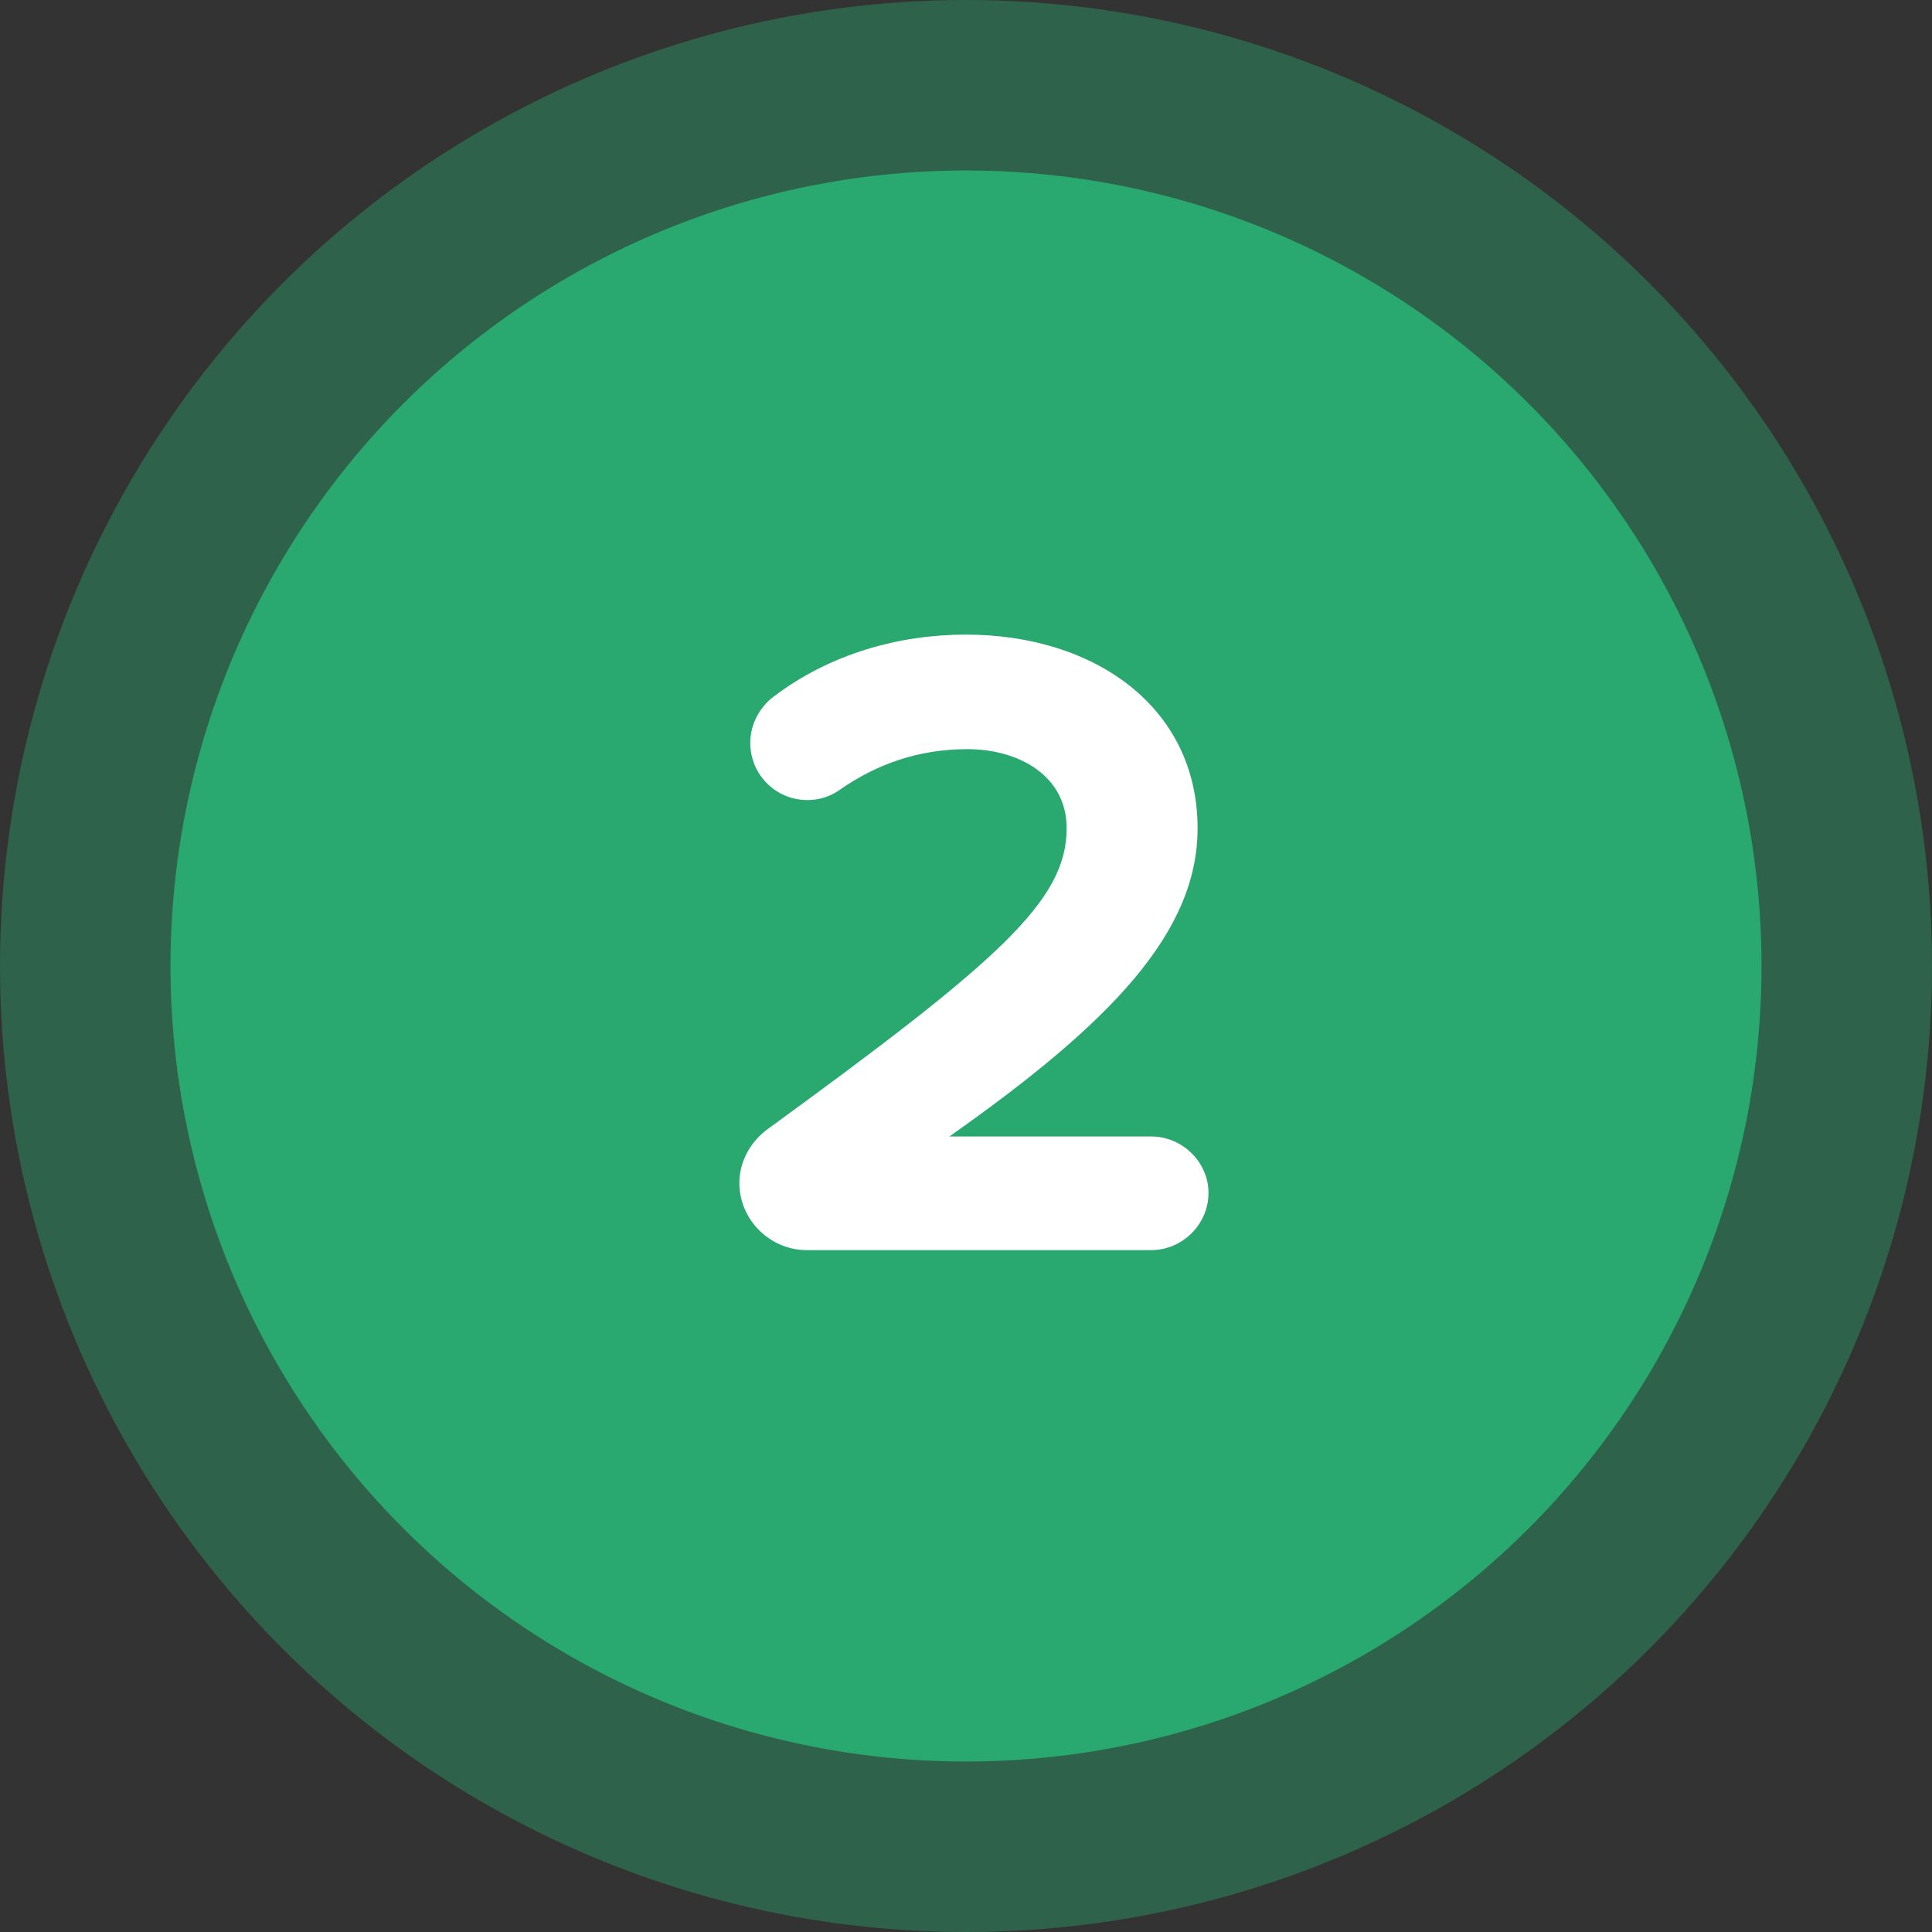
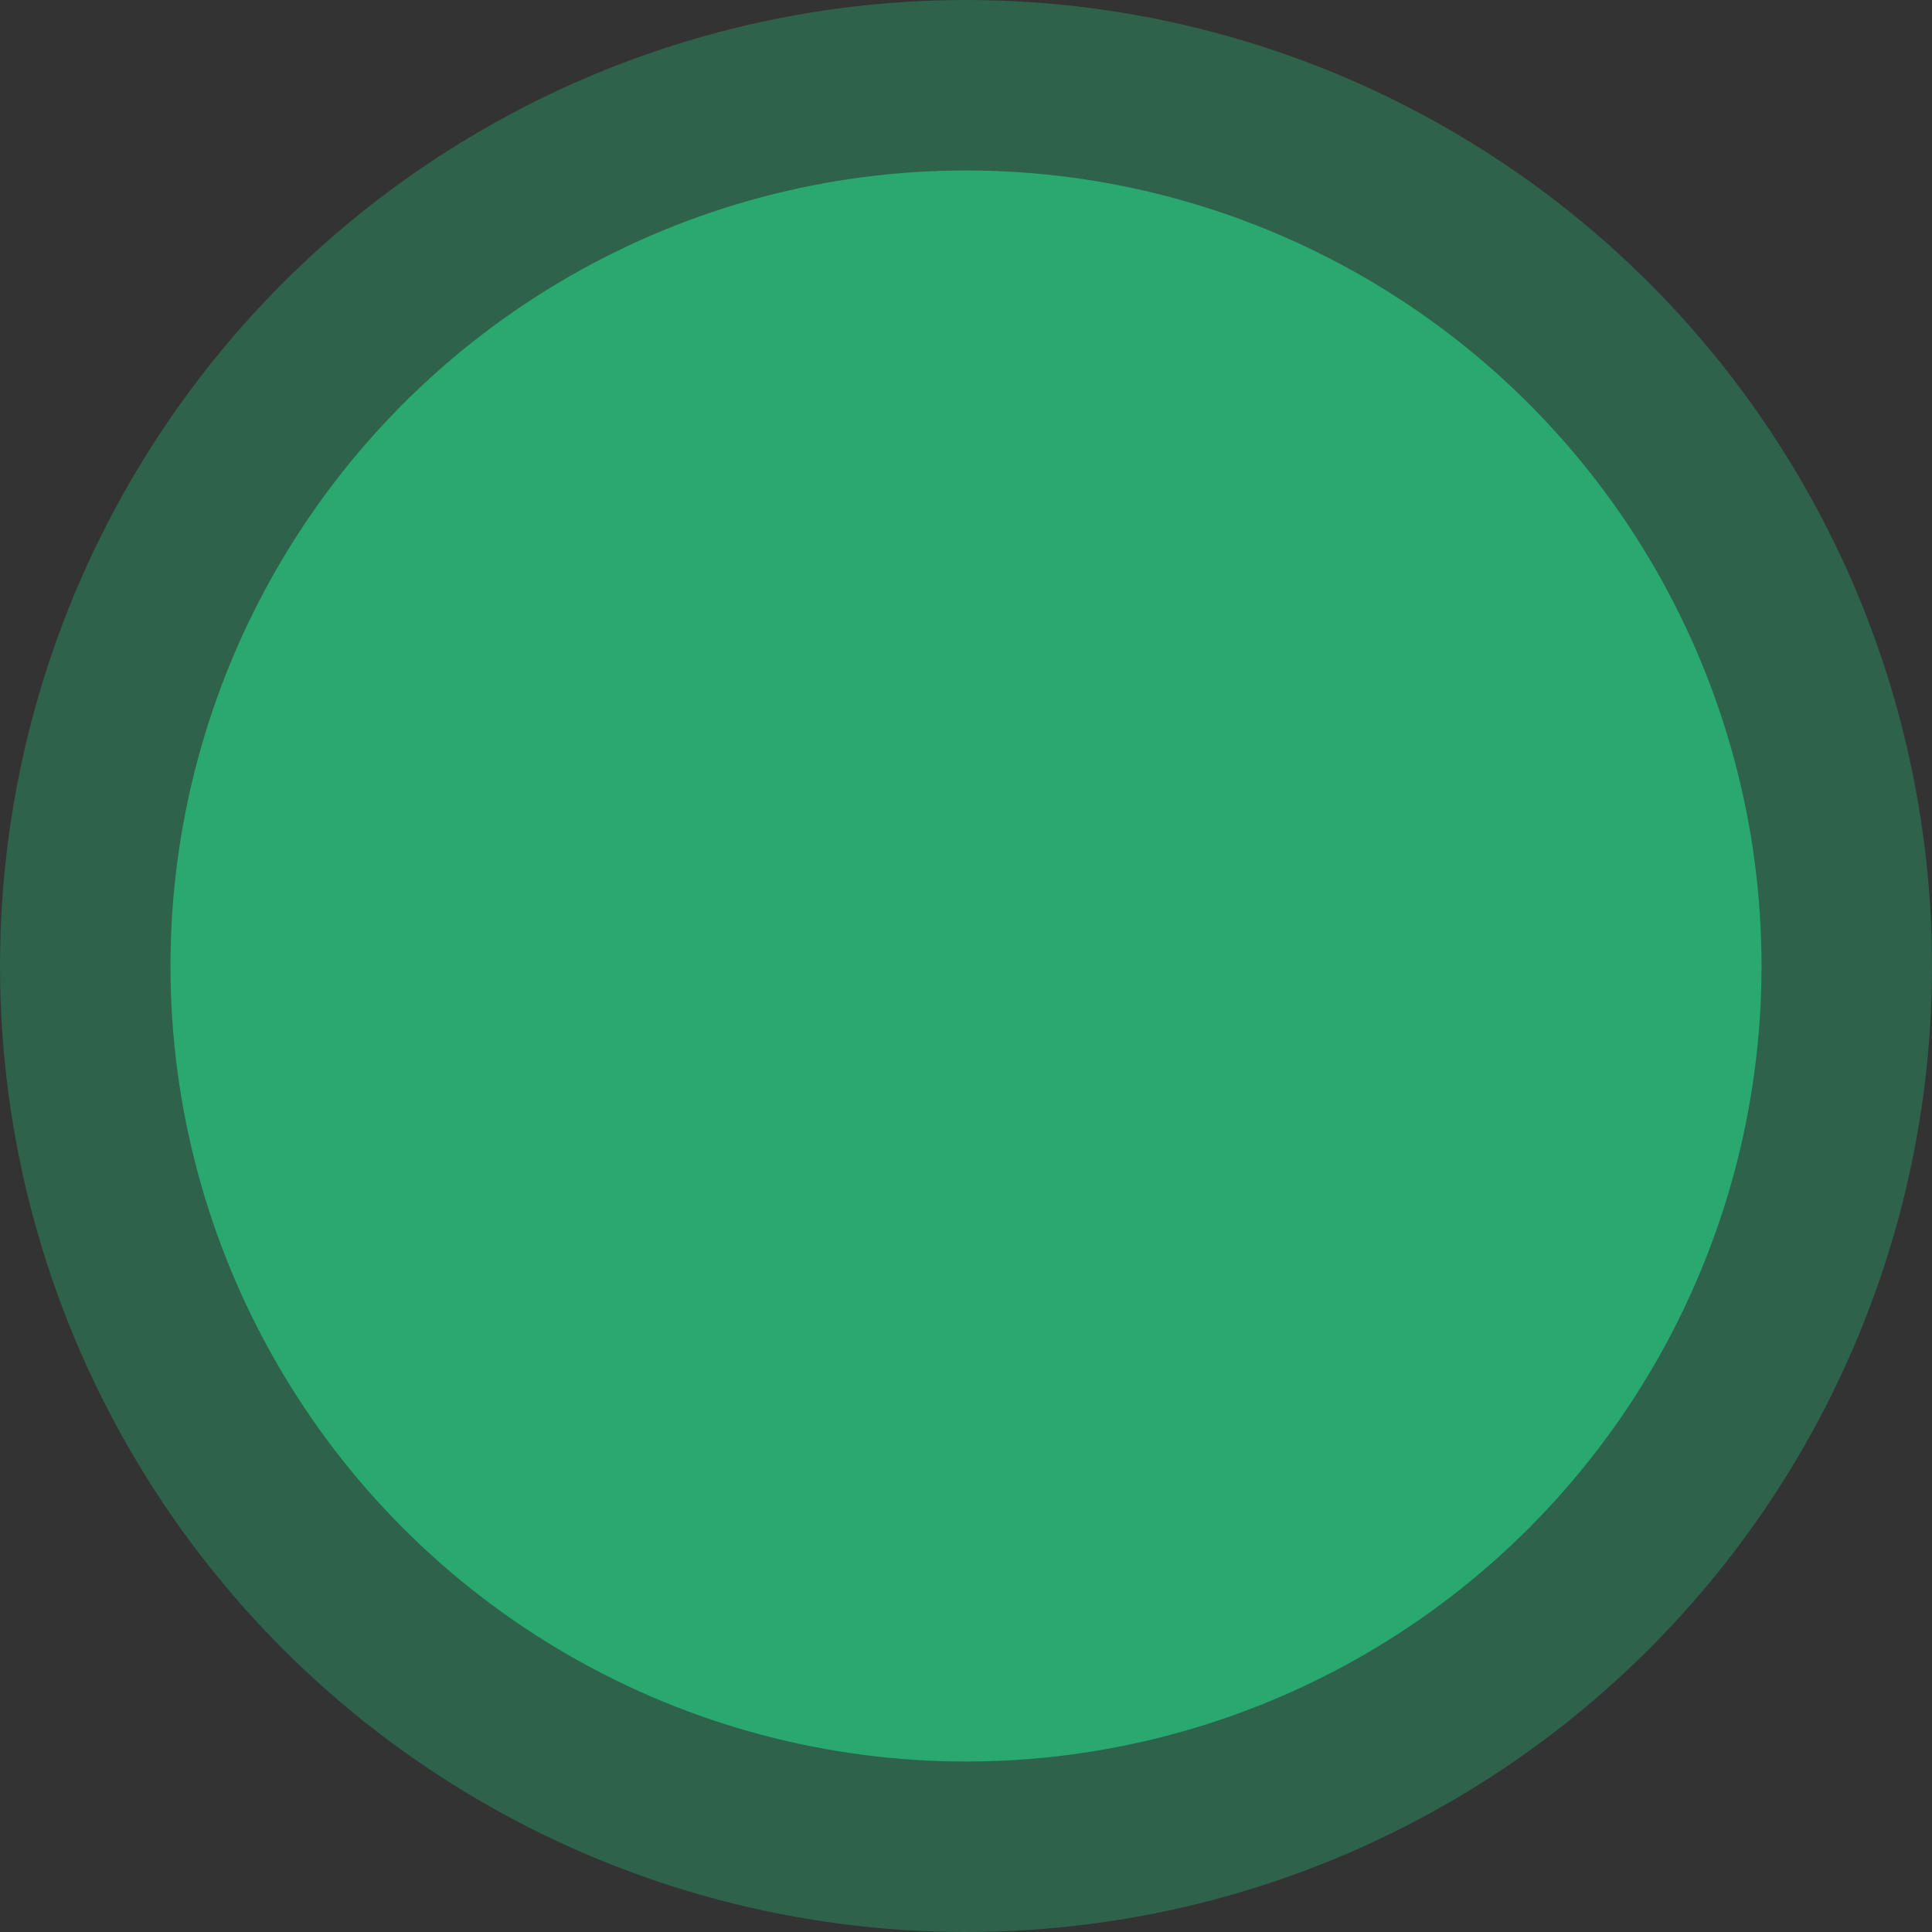
<svg xmlns="http://www.w3.org/2000/svg" width="68" height="68" viewBox="0 0 68 68" fill="none">
  <rect x="0" y="0" width="68" height="68" fill="#333333" stroke="none" />
  <circle cx="34" cy="34" r="28" fill="#2AA870" />
  <circle cx="34" cy="34" r="34" fill="#2AA870" fill-opacity="0.4" />
-   <path d="M28.391 44C27.111 44 26.023 42.944 26.023 41.632C26.023 40.864 26.439 40.16 27.015 39.744C35.143 33.824 37.543 31.712 37.543 29.152C37.543 27.296 35.847 26.368 34.055 26.368C32.295 26.368 30.823 26.912 29.543 27.808C29.223 28.032 28.839 28.16 28.423 28.16C27.303 28.16 26.407 27.264 26.407 26.144C26.407 25.472 26.759 24.864 27.239 24.512C29.223 23.008 31.655 22.336 33.991 22.336C38.535 22.336 42.151 24.896 42.151 29.152C42.151 32.8 39.143 35.968 33.415 40H40.519C41.607 40 42.535 40.896 42.535 41.984C42.535 43.104 41.607 44 40.519 44H28.391Z" fill="white" />
</svg>